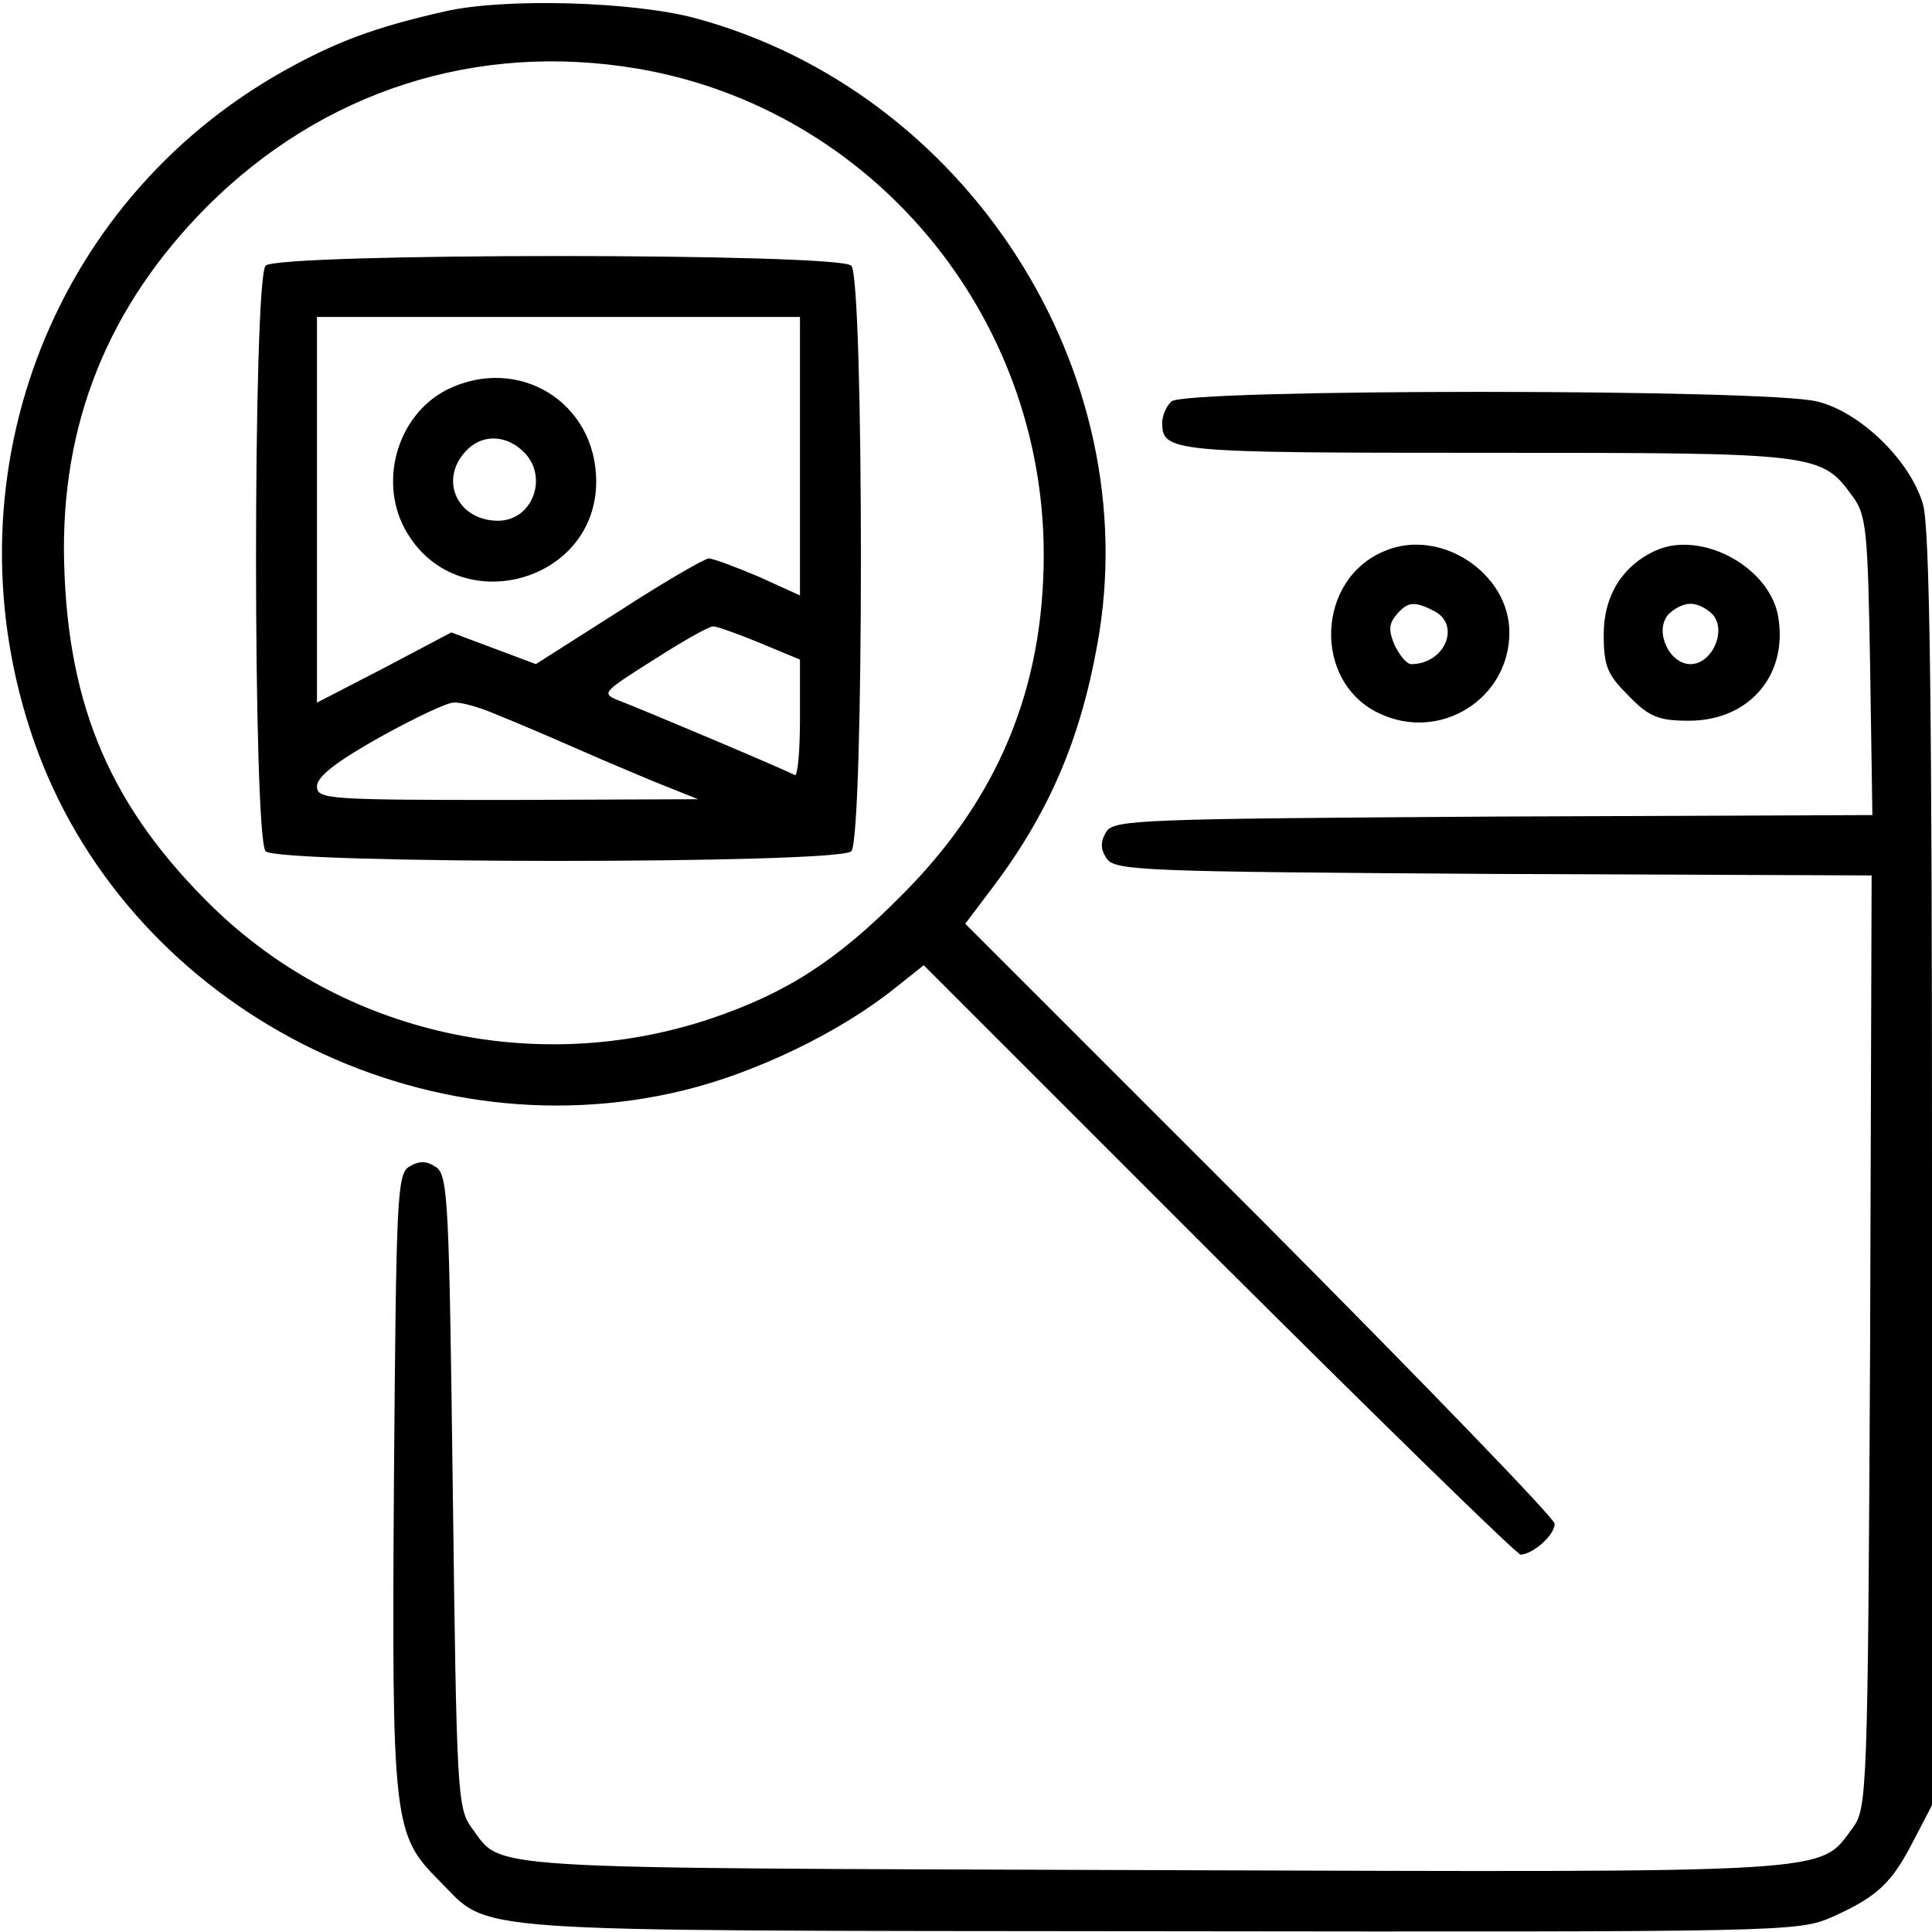
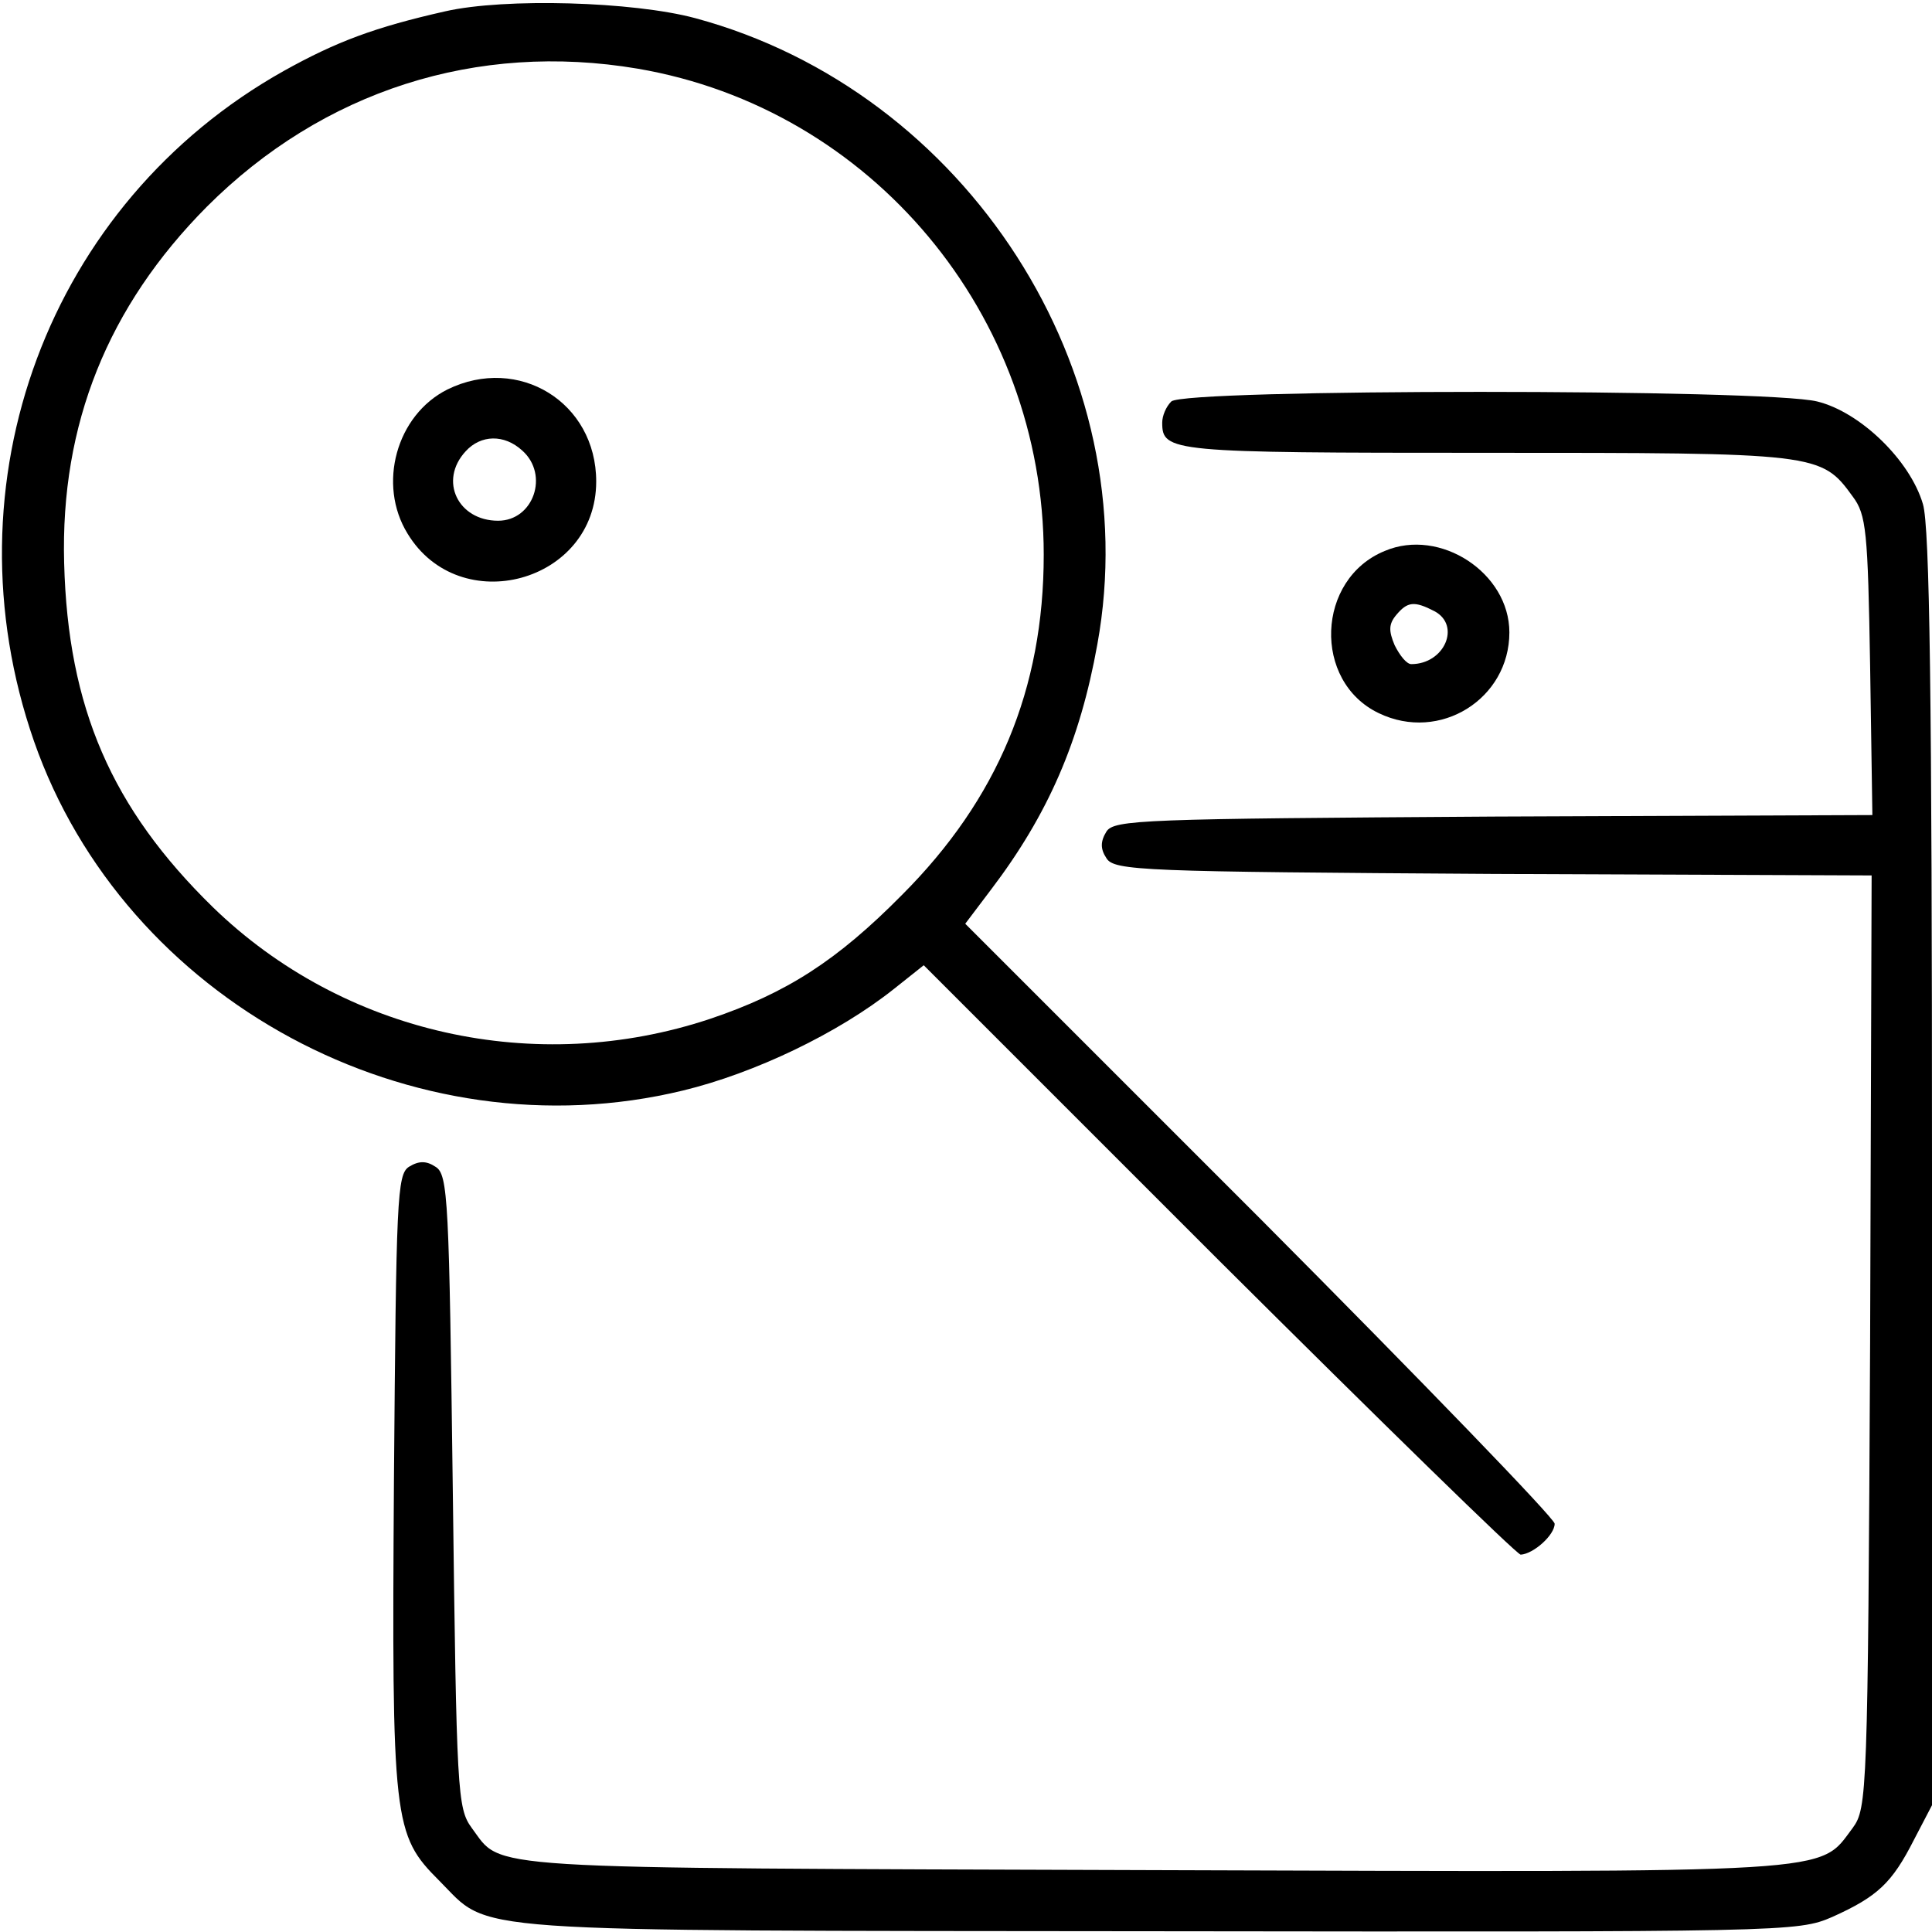
<svg xmlns="http://www.w3.org/2000/svg" version="1.0" width="256pt" height="256pt" viewBox="0 0 256 256" preserveAspectRatio="xMidYMid meet">
  <g transform="translate(0,256) scale(0.1,-0.1)" fill="#000000" stroke="none">
    <path d="M590 2545 c-93 -21 -144 -40 -214 -79 -312 -175 -450 -546 -331 -888 120 -344 501 -550 860 -463 95 23 206 76 280 135 l39 31 391 -391 c215 -214 395 -390 400 -390 17 1 45 26 45 41 0 7 -176 189 -390 404 l-391 391 34 45 c76 100 118 197 141 325 66 362 -173 733 -533 830 -82 22 -252 27 -331 9z m255 -76 c310 -53 538 -326 538 -644 0 -178 -61 -324 -188 -451 -86 -87 -153 -130 -254 -164 -231 -77 -486 -20 -659 148 -134 131 -192 264 -197 456 -5 184 58 340 189 472 154 154 358 219 571 183z" />
-     <path d="M352 2208 c-17 -17 -17 -759 0 -776 17 -17 759 -17 776 0 17 17 17 759 0 776 -17 17 -759 17 -776 0z m708 -252 l0 -185 -55 25 c-31 13 -60 24 -66 24 -5 0 -59 -31 -119 -70 l-110 -70 -56 21 -56 21 -89 -47 -89 -46 0 255 0 256 320 0 320 0 0 -184z m-53 -248 l53 -22 0 -78 c0 -44 -3 -77 -7 -75 -10 6 -195 84 -231 98 -26 10 -25 11 43 54 39 25 74 45 80 45 5 0 33 -10 62 -22z m-351 -94 c42 -17 97 -41 129 -55 11 -5 47 -20 80 -34 l60 -24 -252 -1 c-238 0 -253 1 -253 18 0 13 26 33 83 65 45 25 89 46 98 46 9 1 34 -6 55 -15z" />
    <path d="M593 2044 c-68 -34 -93 -126 -53 -191 69 -114 250 -65 250 69 0 105 -103 168 -197 122z m99 -81 c36 -32 15 -93 -32 -93 -53 0 -79 53 -43 92 20 22 51 23 75 1z" />
    <path d="M1552 2028 c-7 -7 -12 -19 -12 -28 0 -39 11 -40 428 -40 441 0 445 0 487 -58 18 -24 20 -46 23 -224 l3 -198 -502 -2 c-465 -3 -503 -4 -513 -20 -8 -13 -8 -23 0 -35 10 -17 48 -18 513 -21 l501 -2 -2 -618 c-3 -599 -4 -618 -23 -644 -46 -61 -8 -59 -930 -56 -906 3 -858 0 -900 56 -19 26 -20 47 -25 446 -5 385 -6 420 -23 430 -12 8 -22 8 -35 0 -16 -10 -17 -43 -20 -415 -3 -454 -1 -470 60 -531 70 -70 13 -66 951 -67 835 -1 849 -1 895 19 60 27 79 45 108 102 l24 46 0 842 c0 627 -3 852 -12 882 -17 58 -83 122 -140 136 -67 17 -839 17 -856 0z" />
    <path d="M1835 1830 c-91 -37 -96 -173 -8 -215 81 -39 173 19 173 107 0 79 -92 139 -165 108z m66 -80 c35 -19 13 -70 -31 -70 -6 0 -15 11 -22 25 -8 19 -8 28 2 40 15 18 24 19 51 5z" />
-     <path d="M2195 1831 c-45 -20 -70 -60 -70 -112 0 -42 5 -53 33 -81 27 -28 40 -33 80 -33 80 0 132 61 118 139 -12 65 -101 113 -161 87z m75 -86 c18 -22 -2 -65 -30 -65 -28 0 -48 43 -30 65 7 8 20 15 30 15 10 0 23 -7 30 -15z" />
  </g>
</svg>